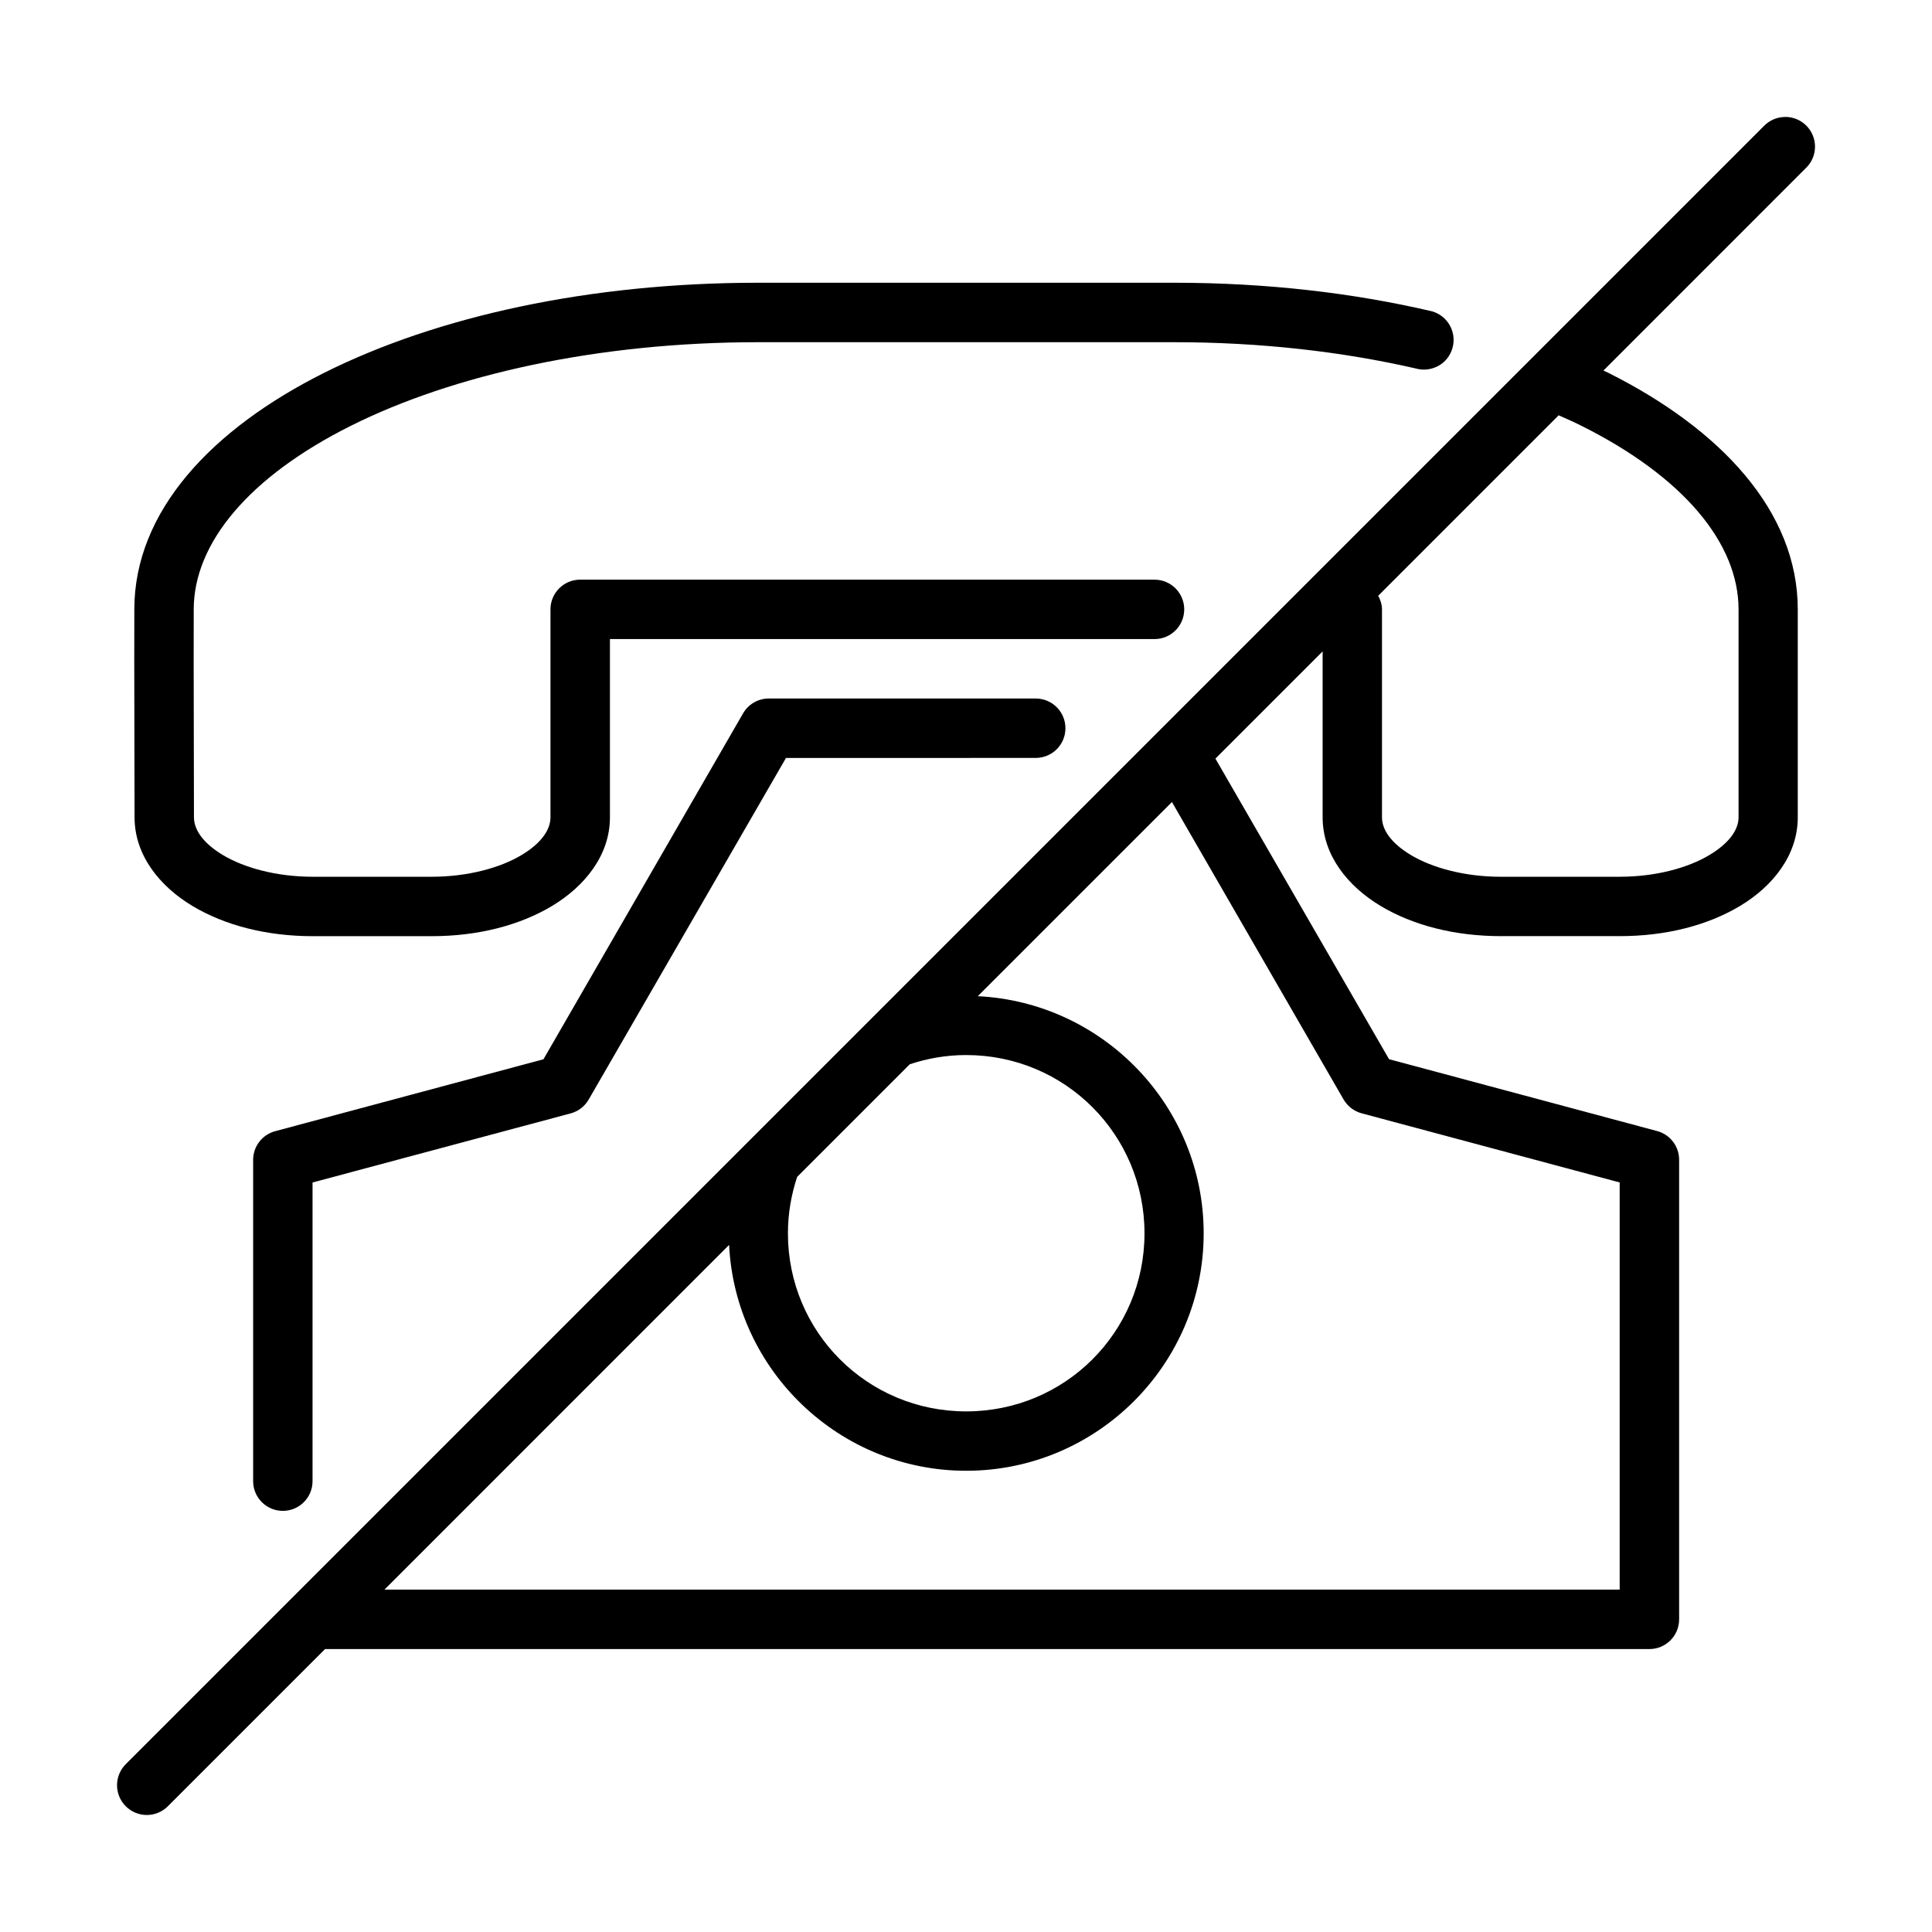
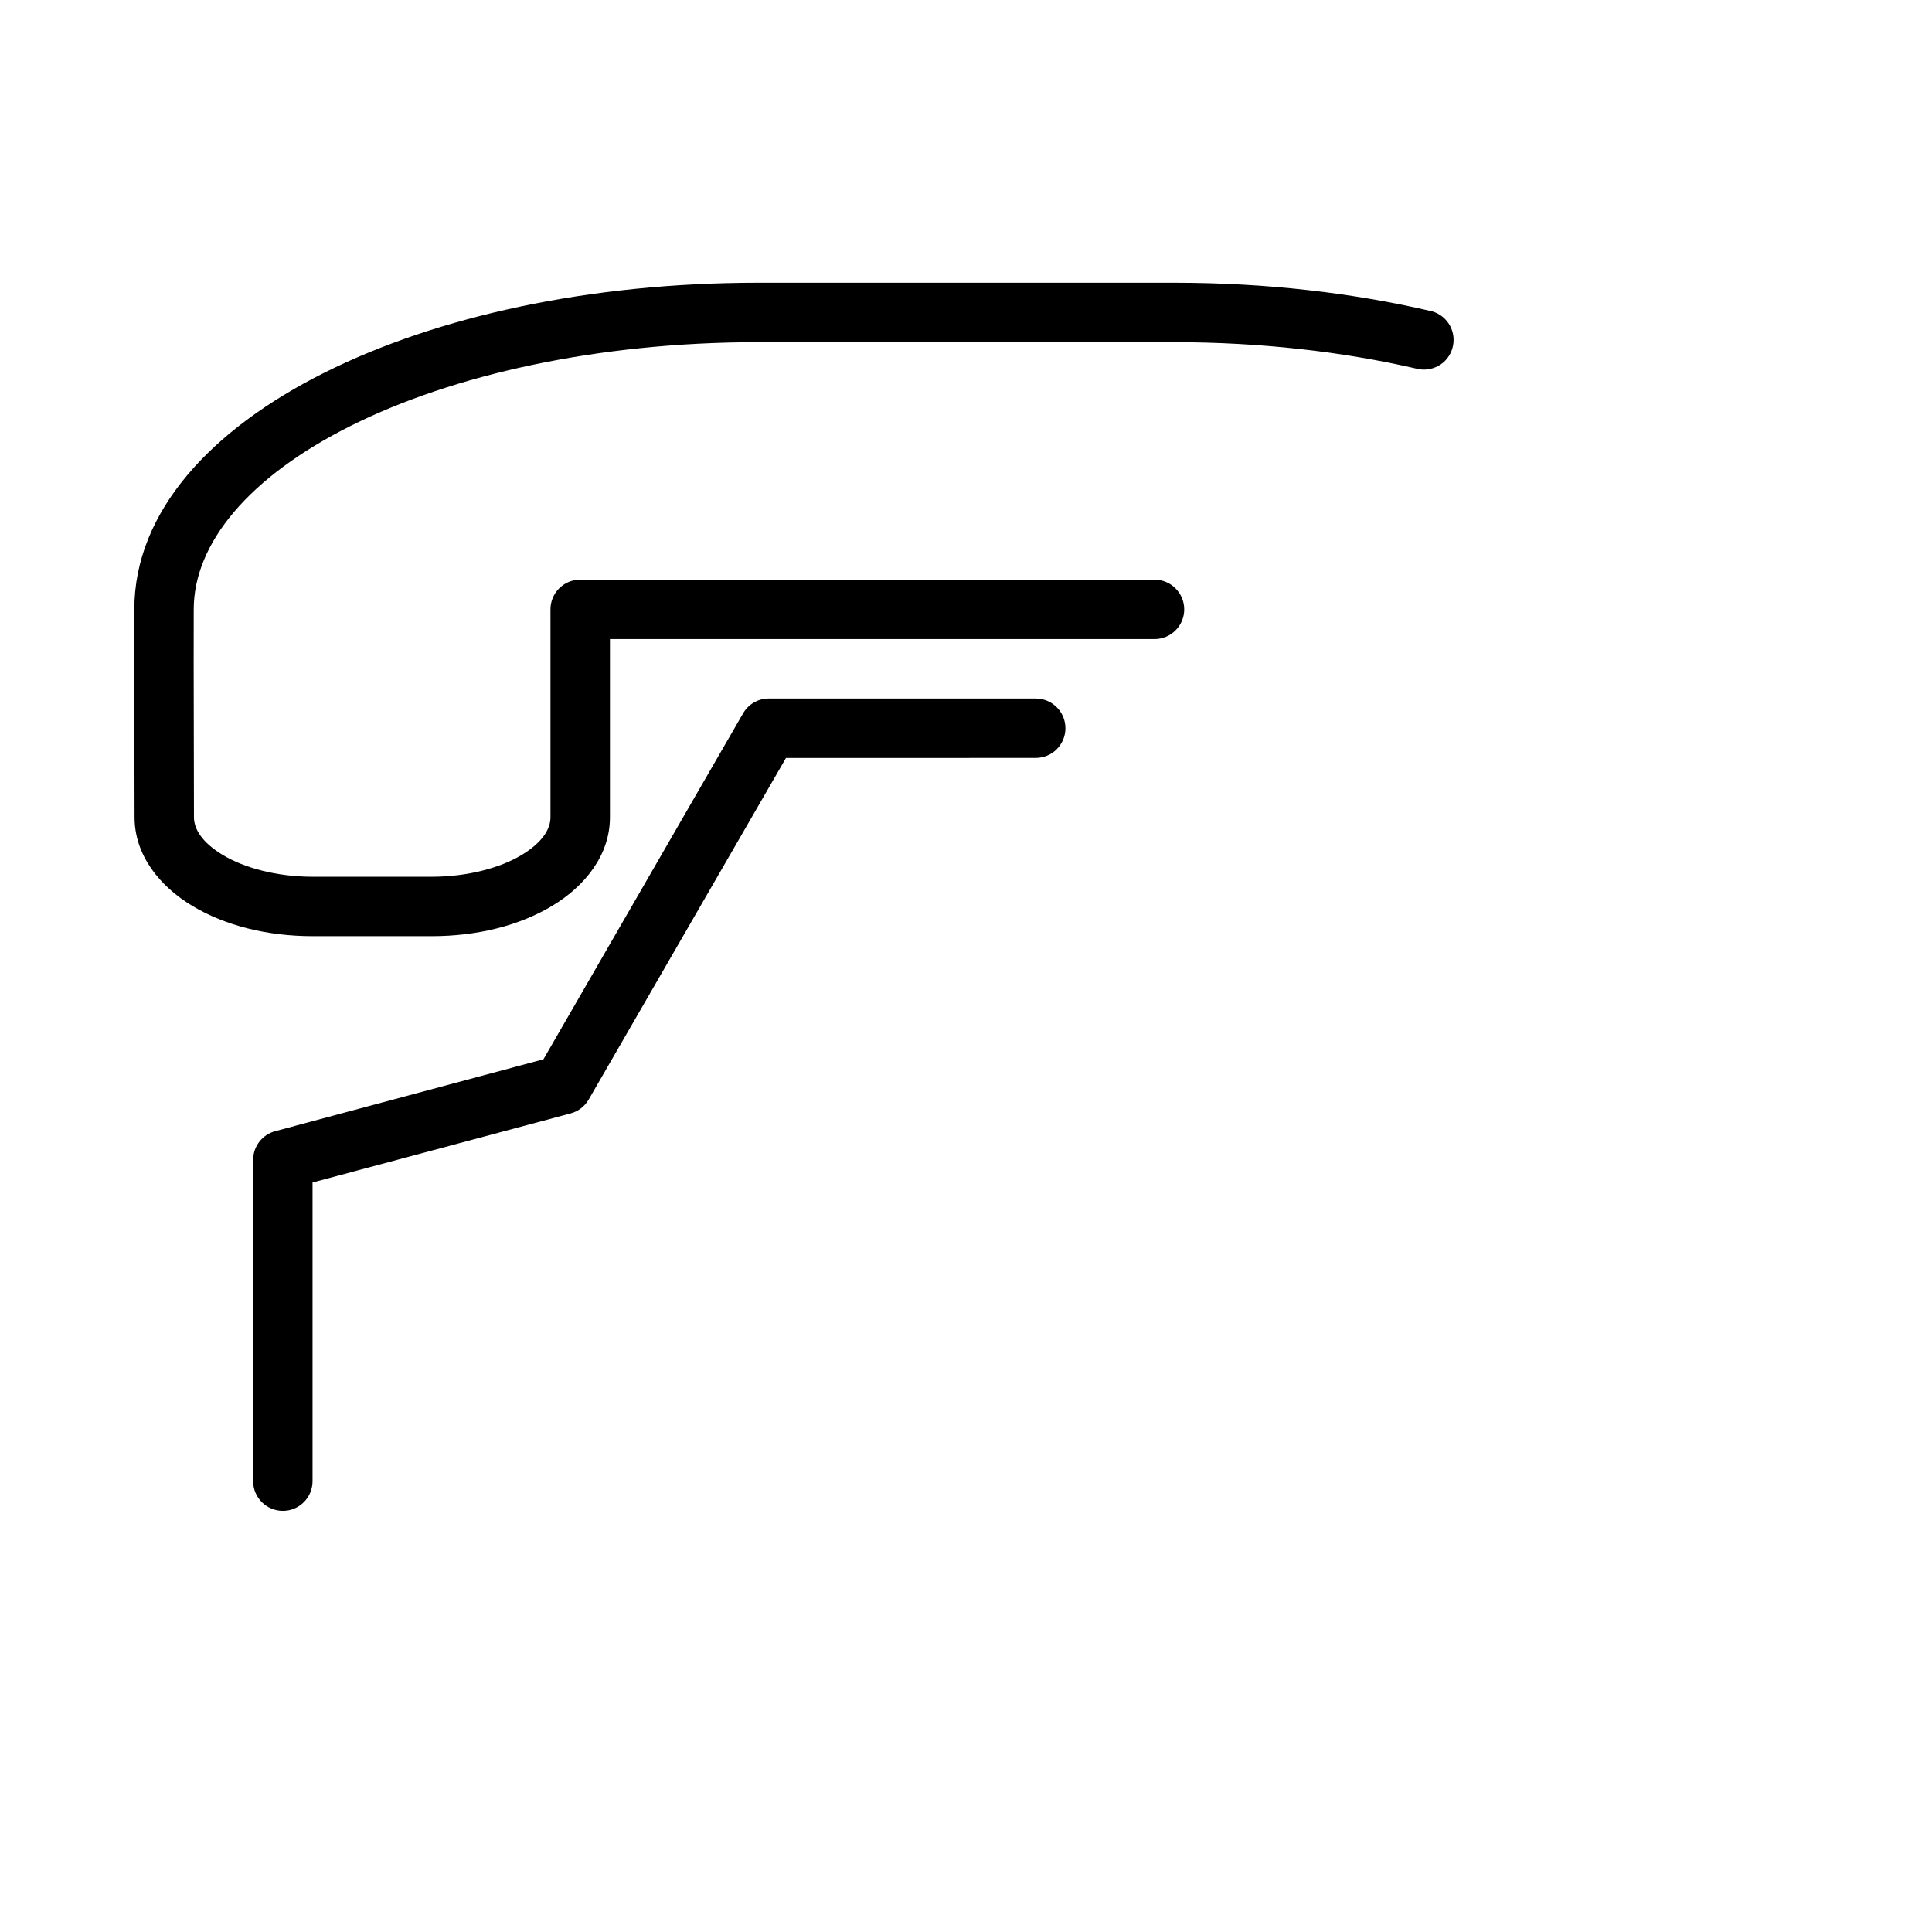
<svg xmlns="http://www.w3.org/2000/svg" fill="#000000" width="800px" height="800px" version="1.1" viewBox="144 144 512 512">
  <g>
    <path d="m344.91 218.93c-44.668 0-85.031 8.883-114.93 23.832-29.875 14.938-50.355 36.695-50.383 62.699-0.062 18.453 0.062 36.828 0.062 55.148 0 10.062 6.695 18.297 15.328 23.477 8.637 5.18 19.734 8.012 31.902 8.012h31.504c12.168 0 23.27-2.828 31.902-8.012 8.637-5.18 15.344-13.418 15.344-23.477v-47.246h144.32c2.172 0 4.141-0.879 5.566-2.305 1.426-1.426 2.305-3.391 2.305-5.566 0-4.348-3.523-7.871-7.871-7.871l-152.24-0.004c-4.348 0.016-7.859 3.555-7.84 7.902v55.09c0 3.023-2.078 6.637-7.672 9.992-5.594 3.356-14.18 5.75-23.816 5.75h-31.504c-9.637 0-18.223-2.394-23.816-5.75-5.594-3.356-7.672-6.973-7.672-9.992 0-18.383-0.117-36.734-0.062-55.09 0-17.582 14.648-35.184 41.668-48.691s65.348-22.141 107.9-22.141h110.24c22.984 0 44.656 2.516 64.051 6.965 2.09 0.594 4.227 0.27 5.981-0.691 0.441-0.238 0.859-0.52 1.246-0.844 0.387-0.324 0.742-0.691 1.062-1.094 0.641-0.797 1.133-1.738 1.43-2.781 1.191-4.184-1.23-8.539-5.41-9.734-20.855-4.883-43.891-7.578-68.359-7.578z" />
-     <path d="m616.88 175c-2.043 0.059-3.984 0.914-5.41 2.383l-434.02 434.02v-0.004c-1.531 1.469-2.41 3.492-2.434 5.613-0.023 2.121 0.805 4.164 2.305 5.664s3.543 2.336 5.664 2.316c2.121-0.023 4.144-0.898 5.613-2.43l41.543-41.543h351c4.332-0.016 7.836-3.527 7.844-7.856v-121.85c-0.016-3.543-2.394-6.641-5.812-7.566l-71.062-19.051-46.016-79.656 28.414-28.414v43.973c0 10.062 6.711 18.297 15.344 23.477 8.637 5.18 19.734 8.012 31.902 8.012h31.488c12.172 0 23.27-2.828 31.902-8.012 8.637-5.18 15.281-13.418 15.281-23.477v-55.09c0-26.031-20.426-47.812-50.324-62.762-0.379-0.18-0.801-0.352-1.184-0.539l53.66-53.676v0.004c2.348-2.254 3.062-5.723 1.801-8.723-1.258-3.004-4.238-4.918-7.492-4.824zm-59.824 79.059c2.055 0.898 4.094 1.809 6.012 2.766 27.02 13.508 41.668 31.109 41.668 48.691v55.09c0 3.023-2.141 6.637-7.734 9.992-5.594 3.356-14.133 5.75-23.77 5.75l-31.488 0.004c-9.637 0-18.238-2.394-23.832-5.75s-7.672-6.973-7.672-9.992v-55.09c0.004-1.344-0.414-2.539-1-3.644zm-102.48 102.49 45.496 78.844 0.004-0.004c1.051 1.812 2.785 3.129 4.812 3.66l68.344 18.312v107.9l-327.34-0.004 91.328-91.344c1.625 33.258 29.188 59.855 62.836 59.855 34.688 0 62.93-28.242 62.93-62.93 0-33.656-26.605-61.223-59.871-62.836zm-54.52 67.051c26.18 0 47.246 21.07 47.246 47.246 0 26.18-21.07 47.188-47.246 47.188-26.18 0-47.246-21.008-47.246-47.188 0-5.238 0.883-10.258 2.445-14.961l29.844-29.844c4.703-1.559 9.719-2.445 14.961-2.445z" />
    <path d="m347.77 329.11c-2.828-0.008-5.449 1.496-6.856 3.953l-52.891 91.652-71.062 19.051c-3.441 0.906-5.852 4.004-5.875 7.566v85.191c0 4.348 3.523 7.871 7.871 7.871 2.172 0 4.141-0.879 5.566-2.305 1.426-1.426 2.305-3.391 2.305-5.566v-79.152l68.406-18.312c2.012-0.543 3.723-1.855 4.766-3.66l52.289-90.527 66.191-0.016c2.172 0 4.141-0.879 5.566-2.305s2.305-3.391 2.305-5.566c0-4.348-3.523-7.871-7.871-7.871z" />
  </g>
</svg>